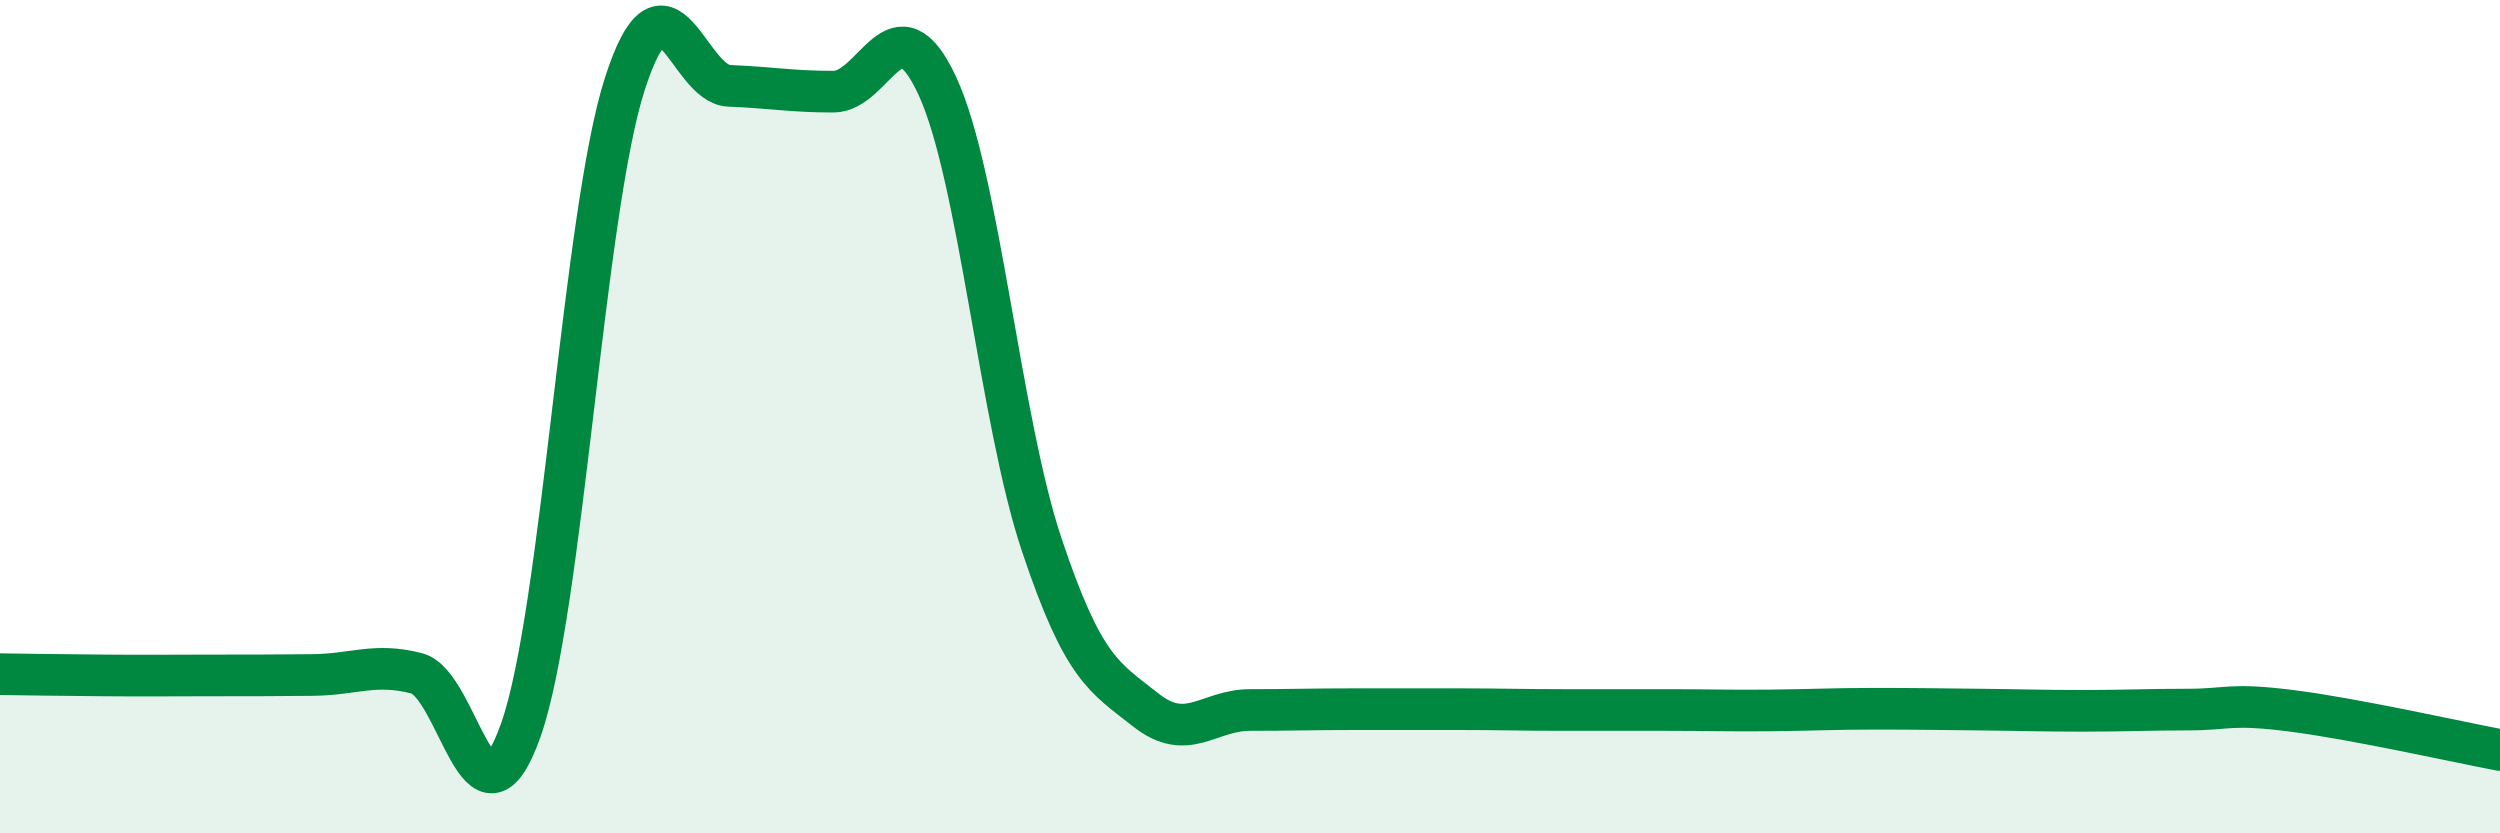
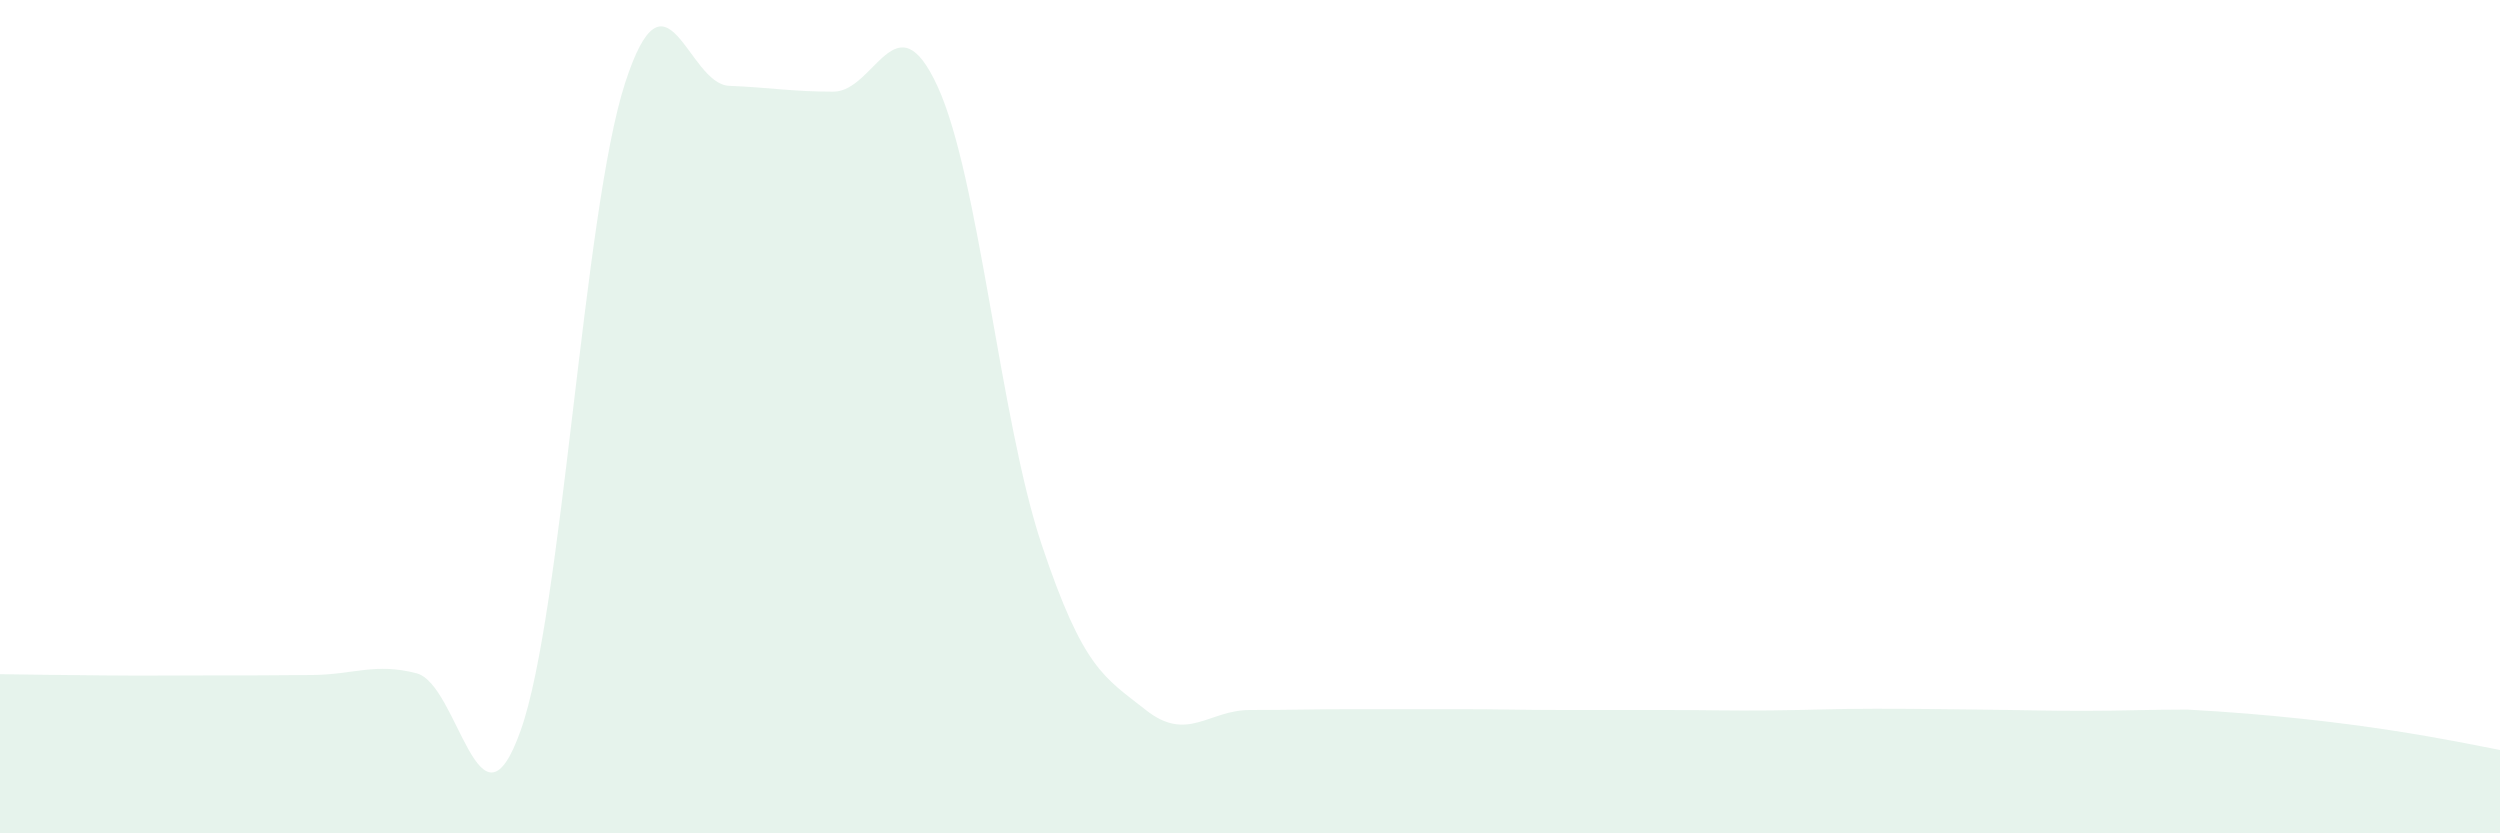
<svg xmlns="http://www.w3.org/2000/svg" width="60" height="20" viewBox="0 0 60 20">
-   <path d="M 0,16.18 C 0.5,16.19 1.5,16.2 2.5,16.21 C 3.5,16.22 4,16.21 5,16.21 C 6,16.21 6.5,16.21 7.5,16.2 C 8.5,16.19 9,15.9 10,16.16 C 11,16.42 11.5,20.35 12.5,17.52 C 13.5,14.69 14,5.09 15,2 C 16,-1.09 16.5,2.02 17.5,2.06 C 18.5,2.1 19,2.2 20,2.2 C 21,2.2 21.5,-0.1 22.5,2.07 C 23.5,4.24 24,10.08 25,13.07 C 26,16.06 26.5,16.25 27.5,17.04 C 28.5,17.83 29,17.04 30,17.04 C 31,17.04 31.5,17.02 32.5,17.02 C 33.5,17.02 34,17.02 35,17.02 C 36,17.02 36.5,17.04 37.5,17.04 C 38.5,17.04 39,17.04 40,17.04 C 41,17.04 41.5,17.06 42.5,17.05 C 43.5,17.04 44,17.01 45,17.01 C 46,17.01 46.5,17.02 47.5,17.03 C 48.5,17.04 49,17.06 50,17.06 C 51,17.06 51.5,17.03 52.5,17.03 C 53.5,17.03 53.5,16.87 55,17.06 C 56.5,17.25 59,17.81 60,18L60 20L0 20Z" fill="#008740" opacity="0.1" stroke-linecap="round" stroke-linejoin="round" />
-   <path d="M 0,16.18 C 0.5,16.19 1.5,16.2 2.5,16.21 C 3.5,16.22 4,16.21 5,16.21 C 6,16.21 6.5,16.21 7.5,16.2 C 8.5,16.19 9,15.9 10,16.16 C 11,16.42 11.5,20.35 12.5,17.52 C 13.5,14.69 14,5.09 15,2 C 16,-1.09 16.5,2.02 17.5,2.06 C 18.5,2.1 19,2.2 20,2.2 C 21,2.2 21.5,-0.1 22.5,2.07 C 23.5,4.24 24,10.08 25,13.07 C 26,16.06 26.5,16.25 27.5,17.04 C 28.5,17.83 29,17.04 30,17.04 C 31,17.04 31.5,17.02 32.5,17.02 C 33.5,17.02 34,17.02 35,17.02 C 36,17.02 36.5,17.04 37.5,17.04 C 38.5,17.04 39,17.04 40,17.04 C 41,17.04 41.5,17.06 42.5,17.05 C 43.5,17.04 44,17.01 45,17.01 C 46,17.01 46.5,17.02 47.5,17.03 C 48.5,17.04 49,17.06 50,17.06 C 51,17.06 51.5,17.03 52.5,17.03 C 53.5,17.03 53.5,16.87 55,17.06 C 56.5,17.25 59,17.81 60,18" stroke="#008740" stroke-width="1" fill="none" stroke-linecap="round" stroke-linejoin="round" />
+   <path d="M 0,16.18 C 0.5,16.19 1.5,16.2 2.5,16.21 C 3.5,16.22 4,16.21 5,16.21 C 6,16.21 6.5,16.21 7.5,16.2 C 8.5,16.19 9,15.9 10,16.16 C 11,16.42 11.5,20.35 12.5,17.52 C 13.5,14.69 14,5.09 15,2 C 16,-1.09 16.5,2.02 17.5,2.06 C 18.5,2.1 19,2.2 20,2.2 C 21,2.2 21.5,-0.1 22.5,2.07 C 23.5,4.24 24,10.08 25,13.07 C 26,16.06 26.5,16.25 27.5,17.04 C 28.5,17.83 29,17.04 30,17.04 C 31,17.04 31.5,17.02 32.5,17.02 C 33.5,17.02 34,17.02 35,17.02 C 36,17.02 36.5,17.04 37.5,17.04 C 38.5,17.04 39,17.04 40,17.04 C 41,17.04 41.5,17.06 42.5,17.05 C 43.5,17.04 44,17.01 45,17.01 C 46,17.01 46.5,17.02 47.5,17.03 C 48.5,17.04 49,17.06 50,17.06 C 51,17.06 51.5,17.03 52.5,17.03 C 56.5,17.25 59,17.81 60,18L60 20L0 20Z" fill="#008740" opacity="0.1" stroke-linecap="round" stroke-linejoin="round" />
</svg>